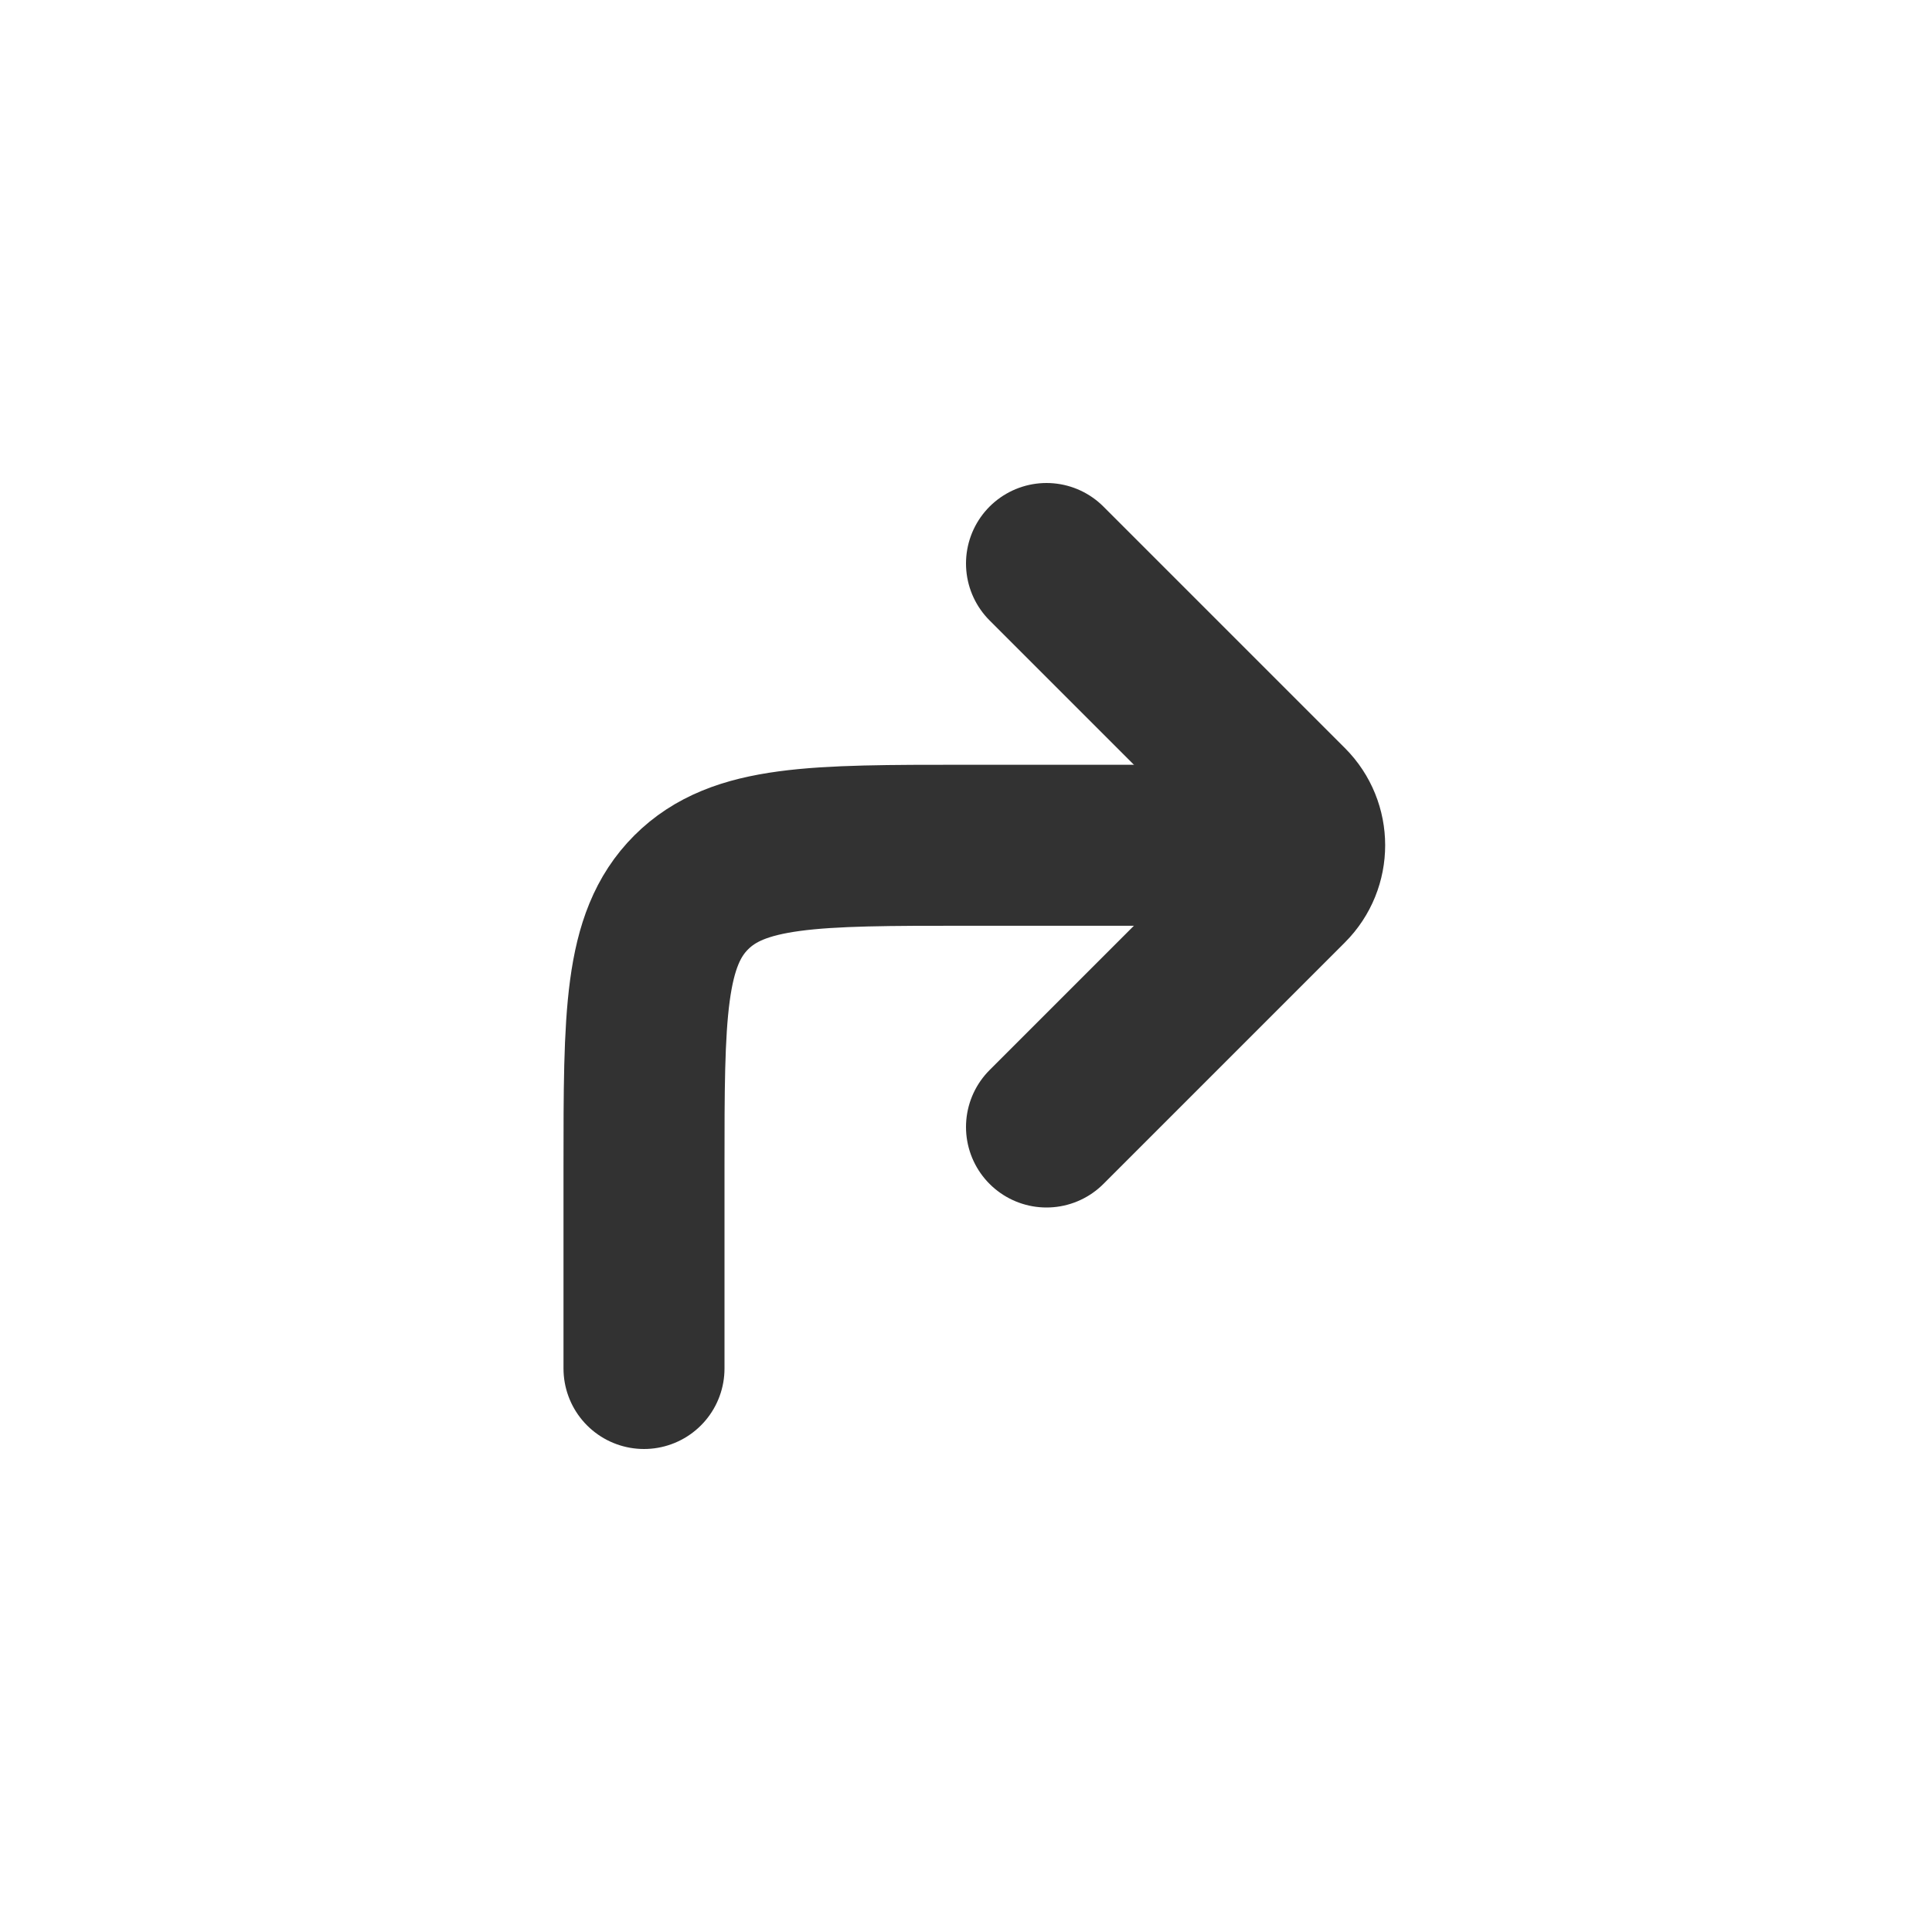
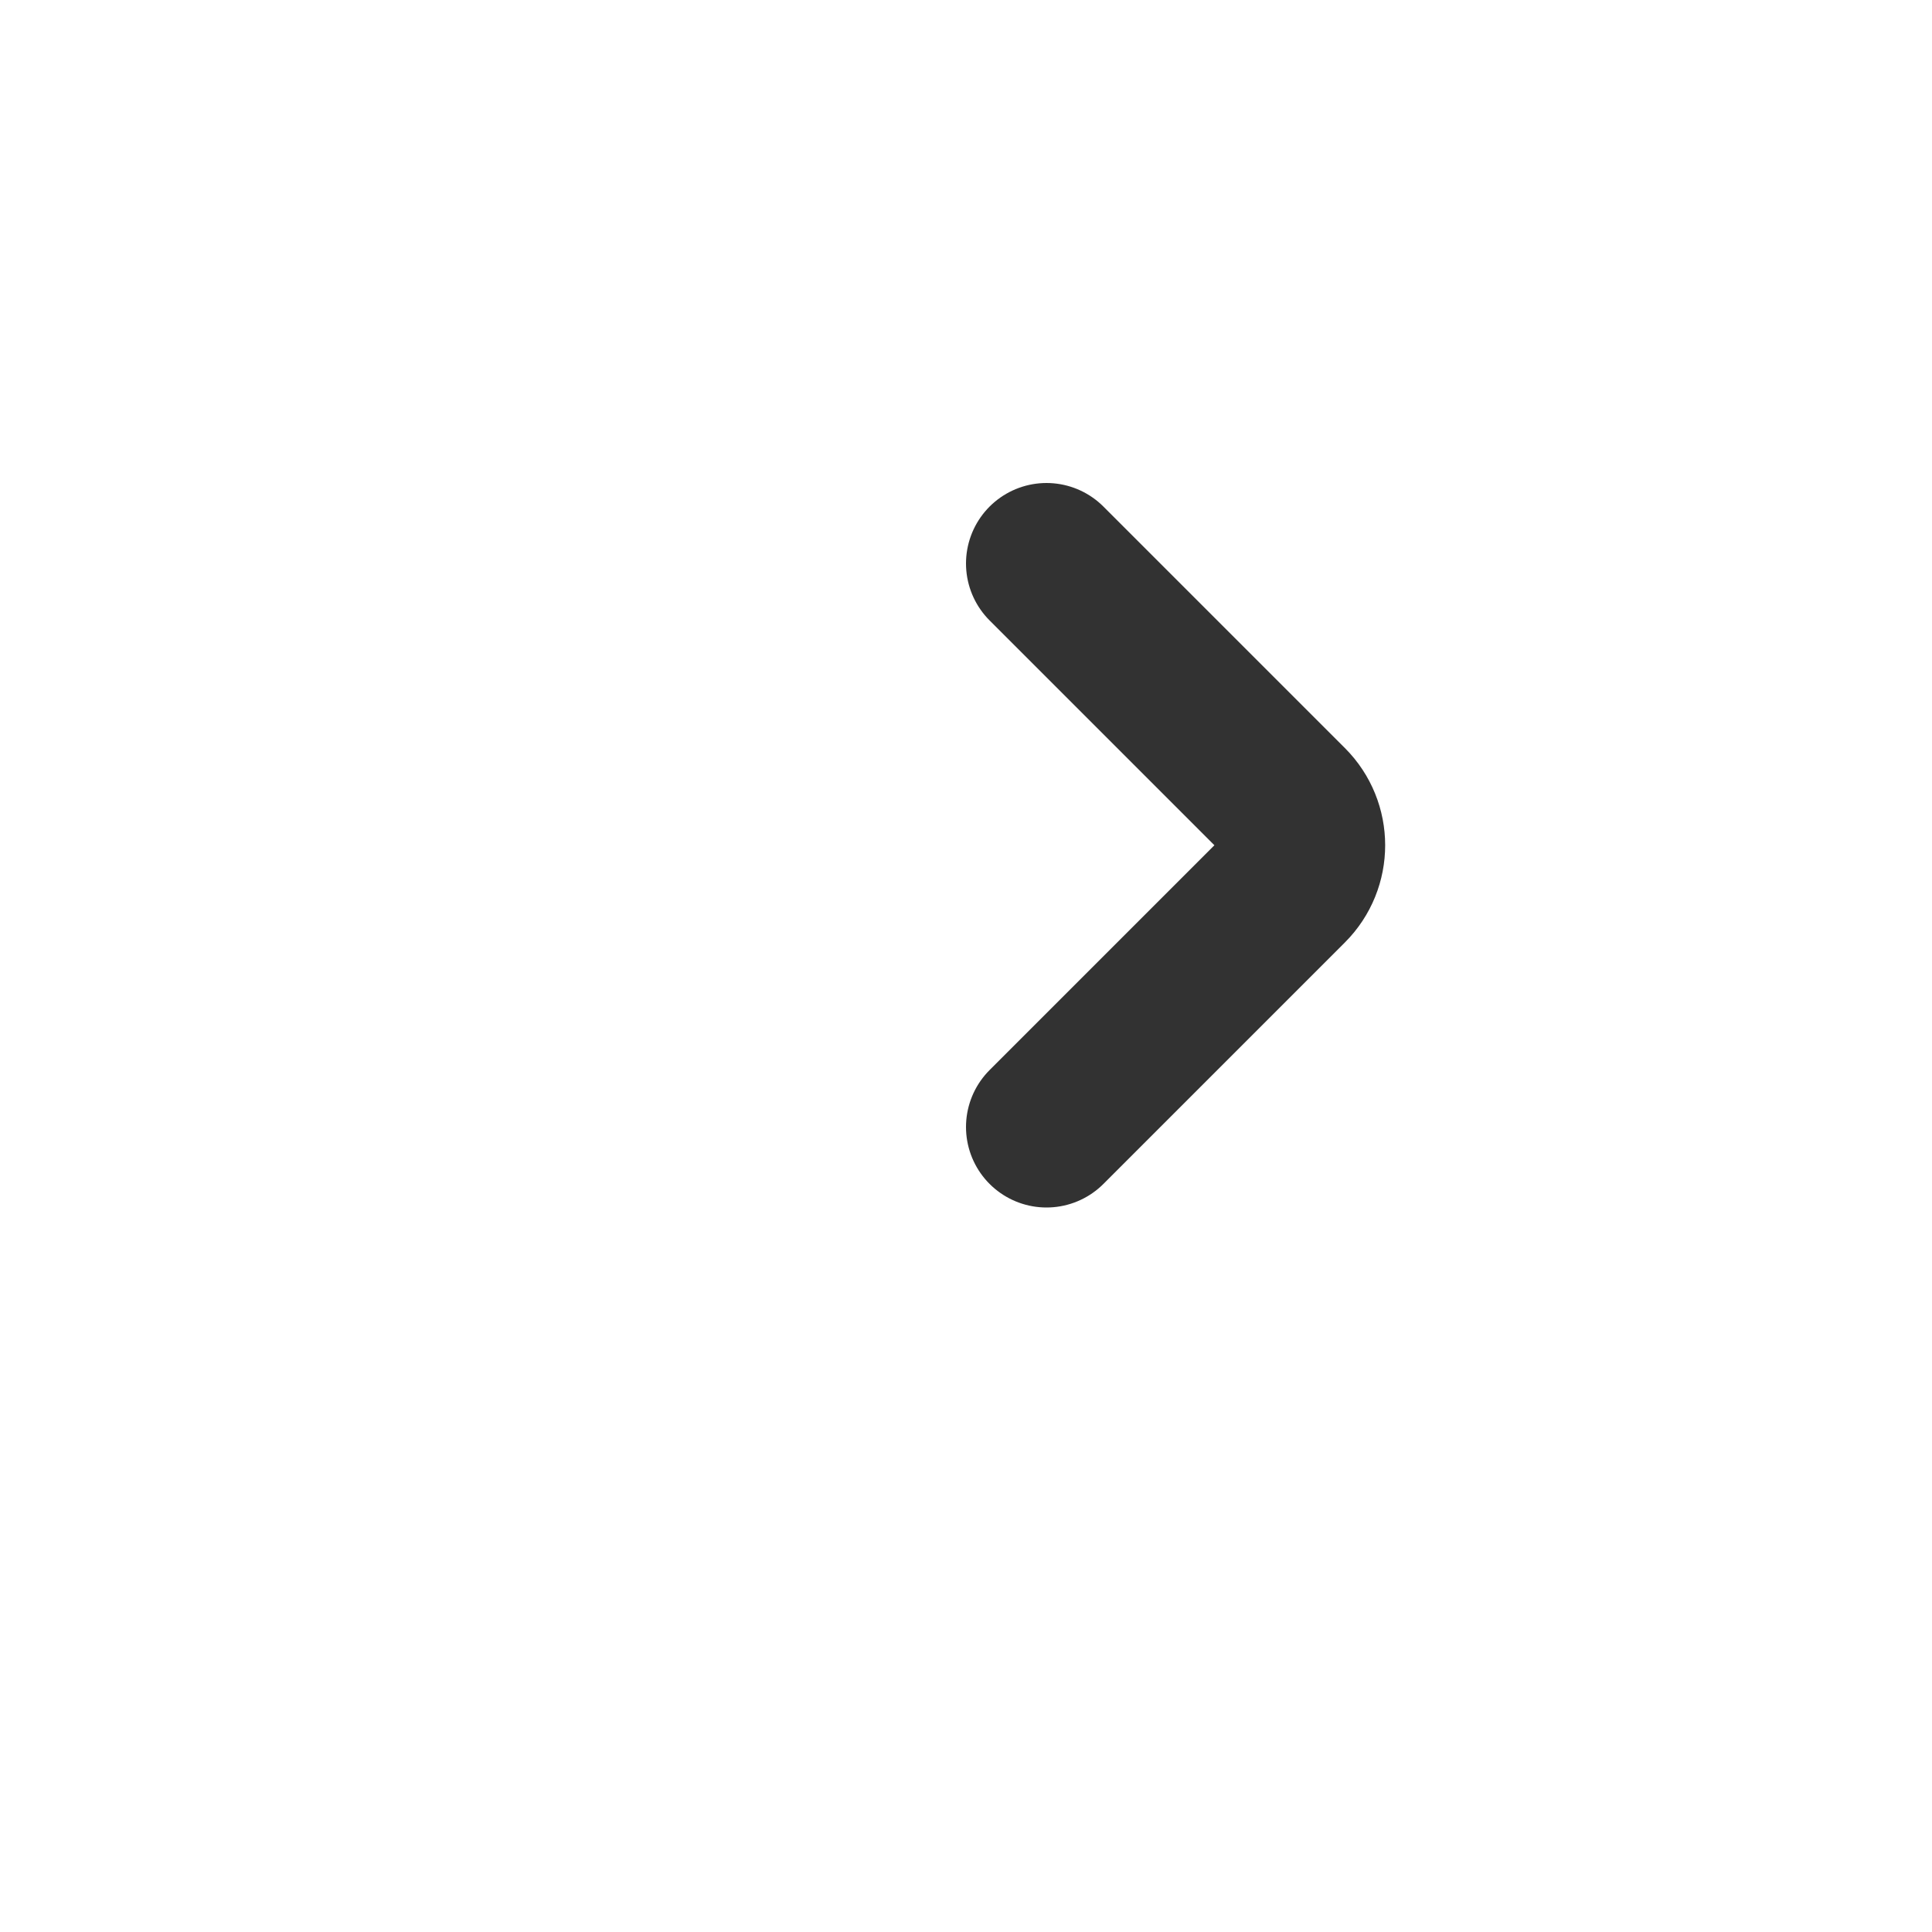
<svg xmlns="http://www.w3.org/2000/svg" width="800px" height="800px" viewBox="0 0 24 24" fill="none">
-   <path d="M8 17L8 14.5C8 12.614 8 11.672 8.586 11.086C9.172 10.5 10.114 10.5 12 10.5L15.5 10.5" stroke="#323232" stroke-width="2" stroke-linecap="round" stroke-linejoin="round" />
  <path d="M13 7L16 10V10C16.276 10.276 16.276 10.724 16 11V11L13 14" stroke="#323232" stroke-width="2" stroke-linecap="round" stroke-linejoin="round" />
</svg>